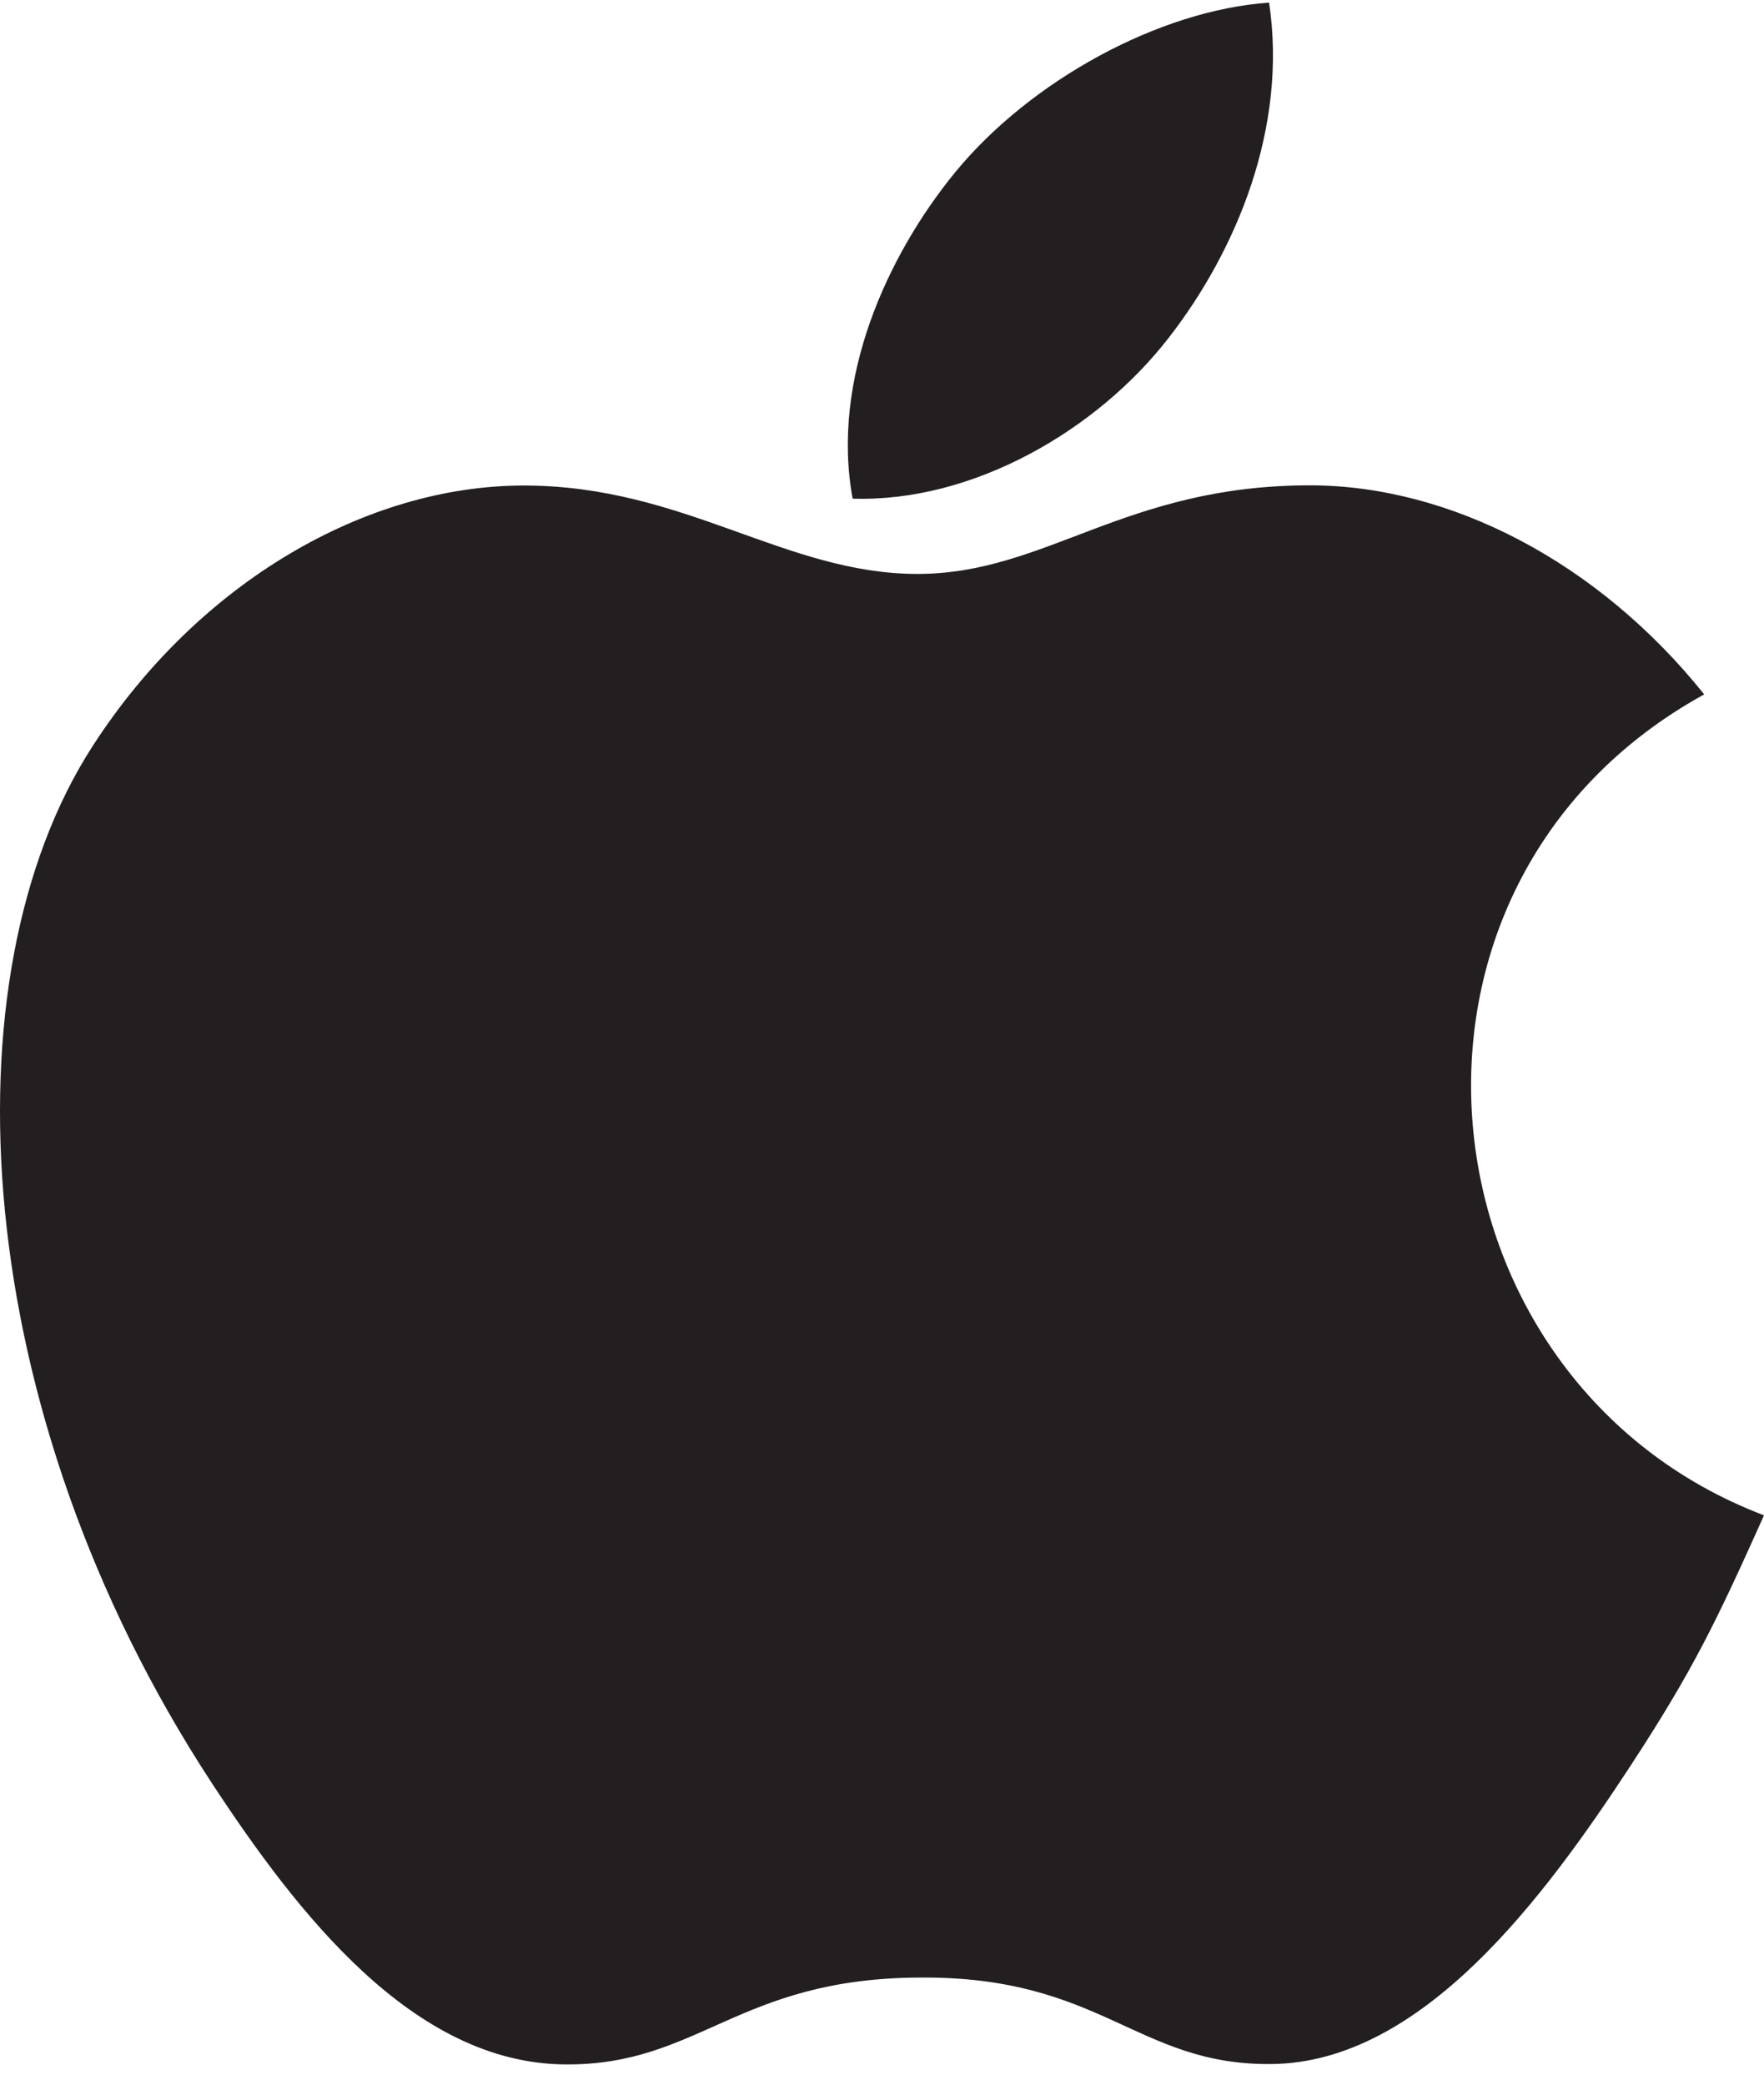
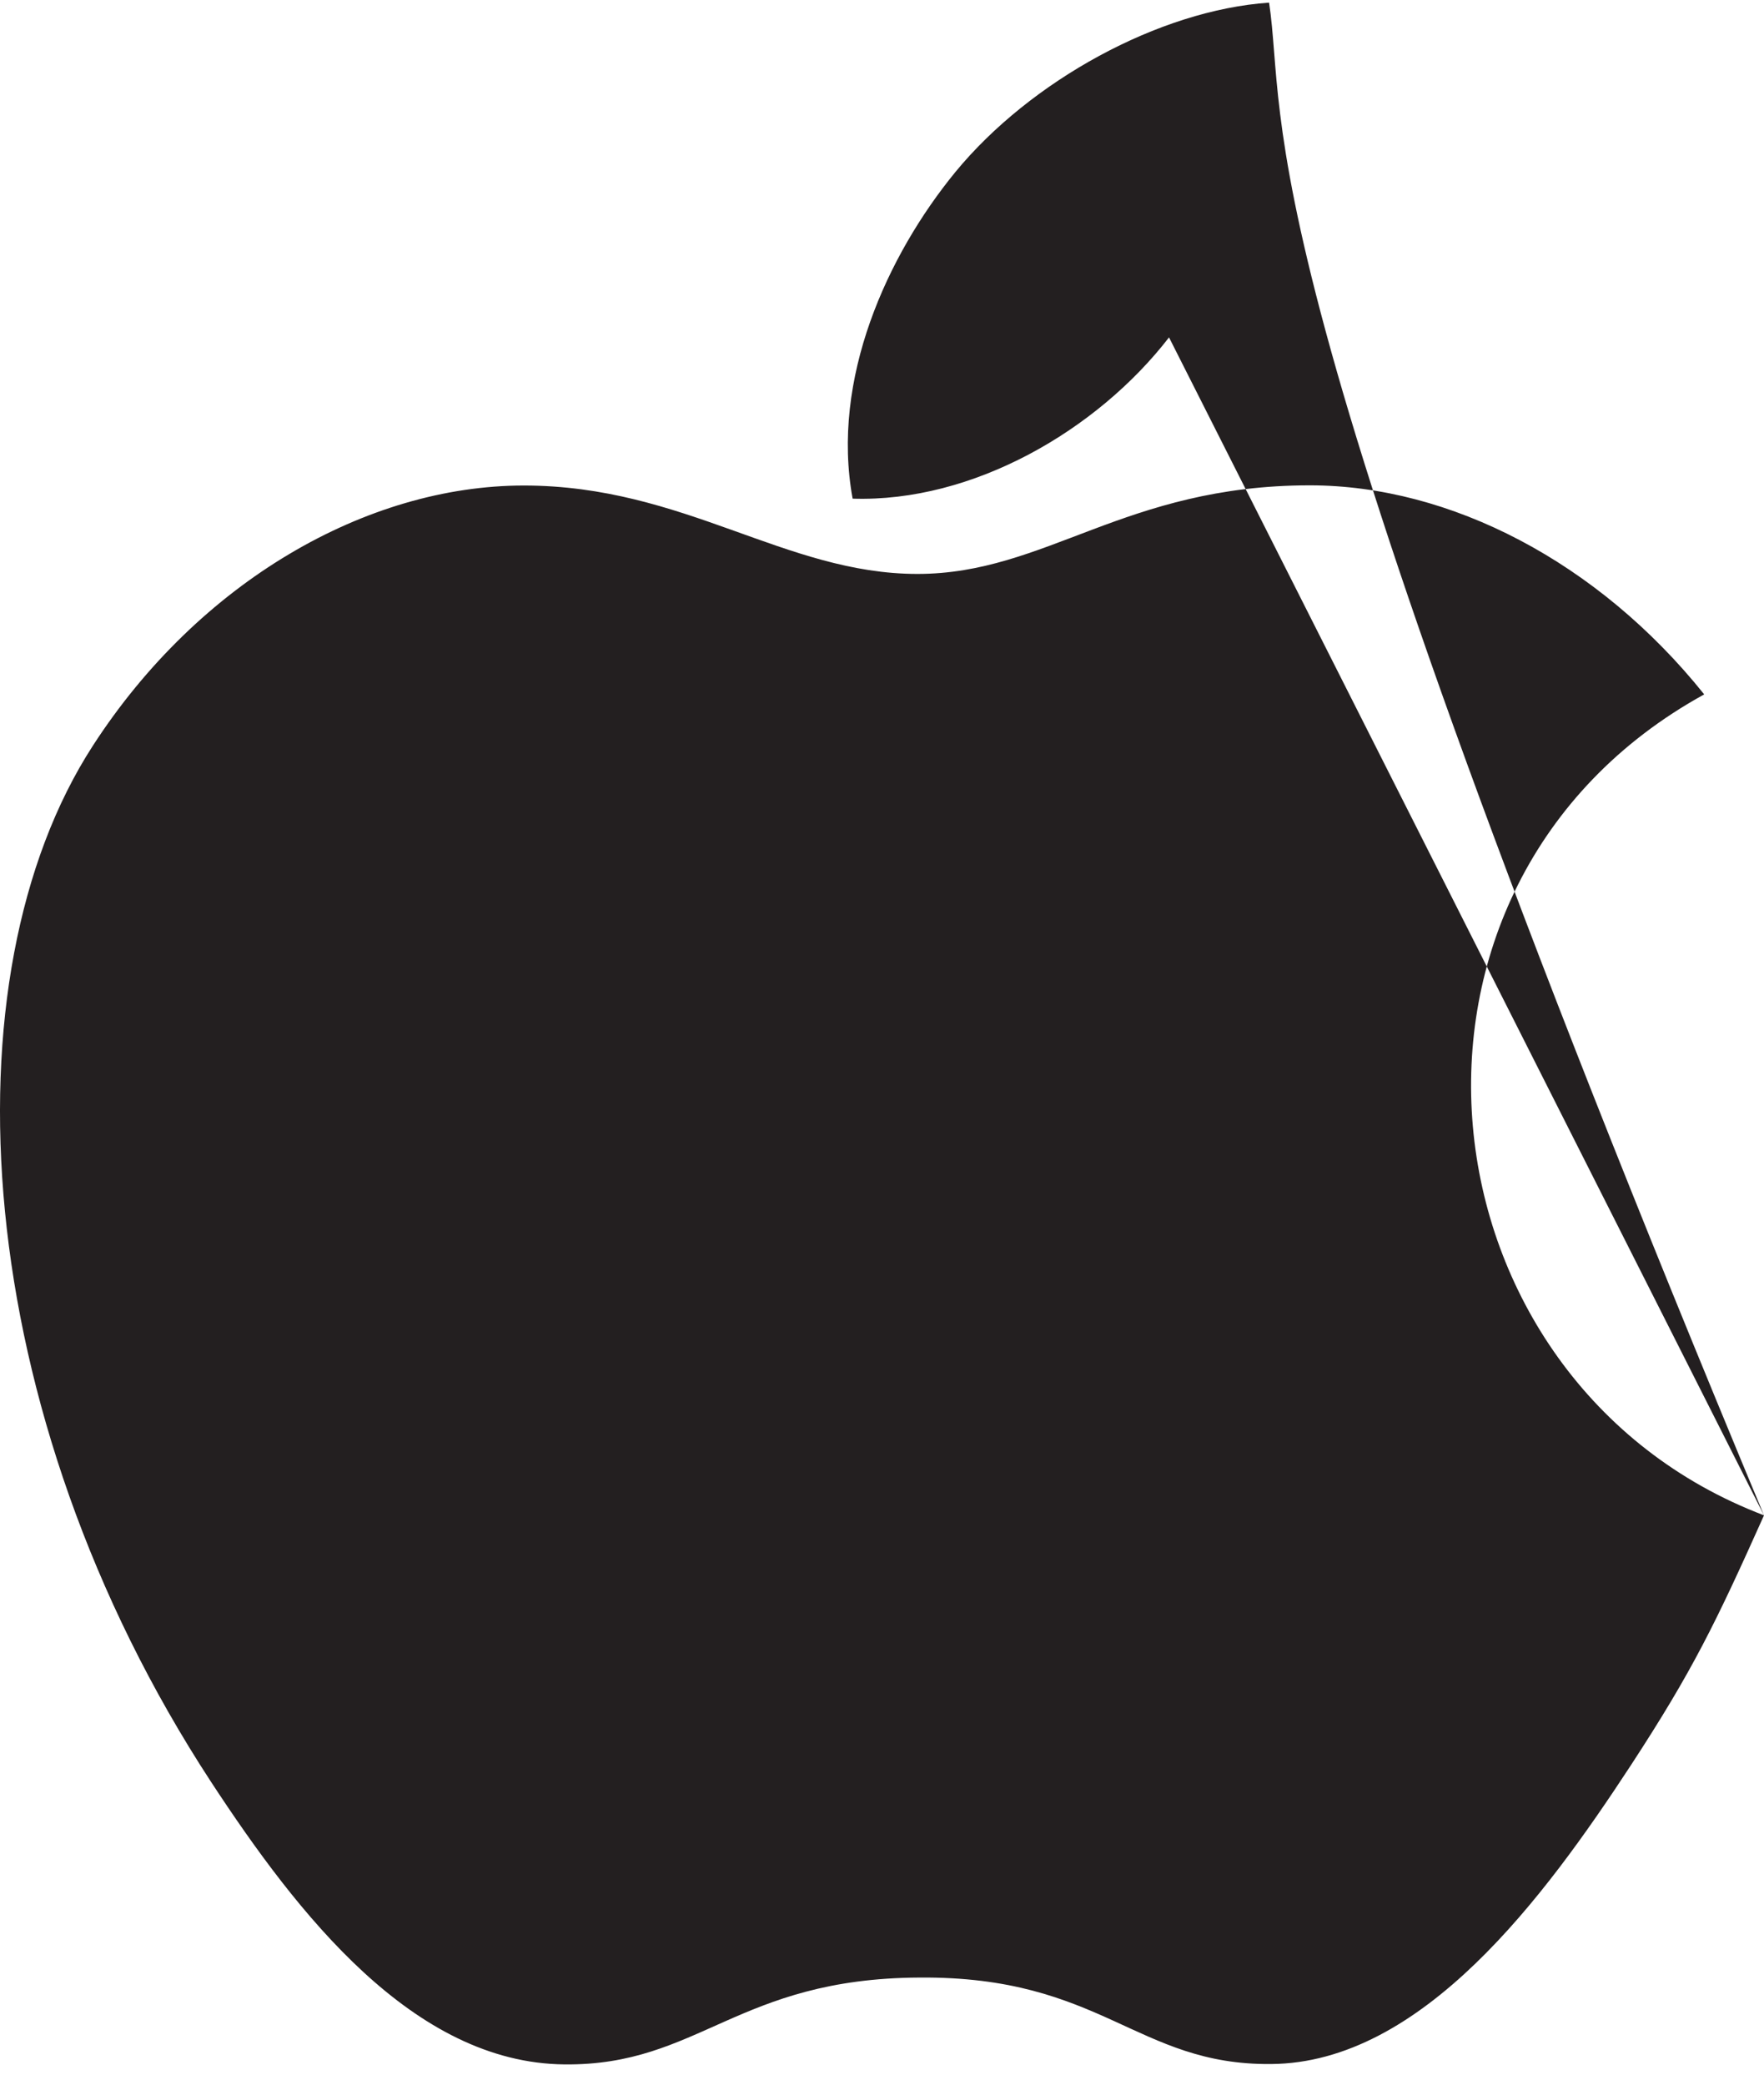
<svg xmlns="http://www.w3.org/2000/svg" width="77" height="91" viewBox="0 0 77 91" fill="none">
-   <path d="M77 66.147C74.9 70.832 73.888 72.926 71.186 77.061C67.404 82.839 62.07 90.053 55.48 90.099C49.613 90.153 48.099 86.255 40.132 86.324C32.172 86.362 30.514 90.176 24.639 90.115C18.042 90.053 12.996 83.557 9.215 77.787C-1.363 61.608 -2.481 42.639 4.055 32.55C8.682 25.397 15.995 21.194 22.866 21.194C29.867 21.194 34.265 25.053 40.048 25.053C45.664 25.053 49.081 21.186 57.177 21.186C63.295 21.186 69.763 24.533 74.39 30.311C59.262 38.642 61.72 60.339 77 66.147ZM51.029 14.728C53.974 10.93 56.211 5.572 55.397 0.115C50.595 0.444 44.979 3.524 41.7 7.513C38.724 11.151 36.259 16.547 37.218 21.767C42.461 21.935 47.886 18.794 51.029 14.728Z" fill="#231F20" />
+   <path d="M77 66.147C74.9 70.832 73.888 72.926 71.186 77.061C67.404 82.839 62.07 90.053 55.48 90.099C49.613 90.153 48.099 86.255 40.132 86.324C32.172 86.362 30.514 90.176 24.639 90.115C18.042 90.053 12.996 83.557 9.215 77.787C-1.363 61.608 -2.481 42.639 4.055 32.55C8.682 25.397 15.995 21.194 22.866 21.194C29.867 21.194 34.265 25.053 40.048 25.053C45.664 25.053 49.081 21.186 57.177 21.186C63.295 21.186 69.763 24.533 74.39 30.311C59.262 38.642 61.72 60.339 77 66.147ZC53.974 10.93 56.211 5.572 55.397 0.115C50.595 0.444 44.979 3.524 41.7 7.513C38.724 11.151 36.259 16.547 37.218 21.767C42.461 21.935 47.886 18.794 51.029 14.728Z" fill="#231F20" />
</svg>